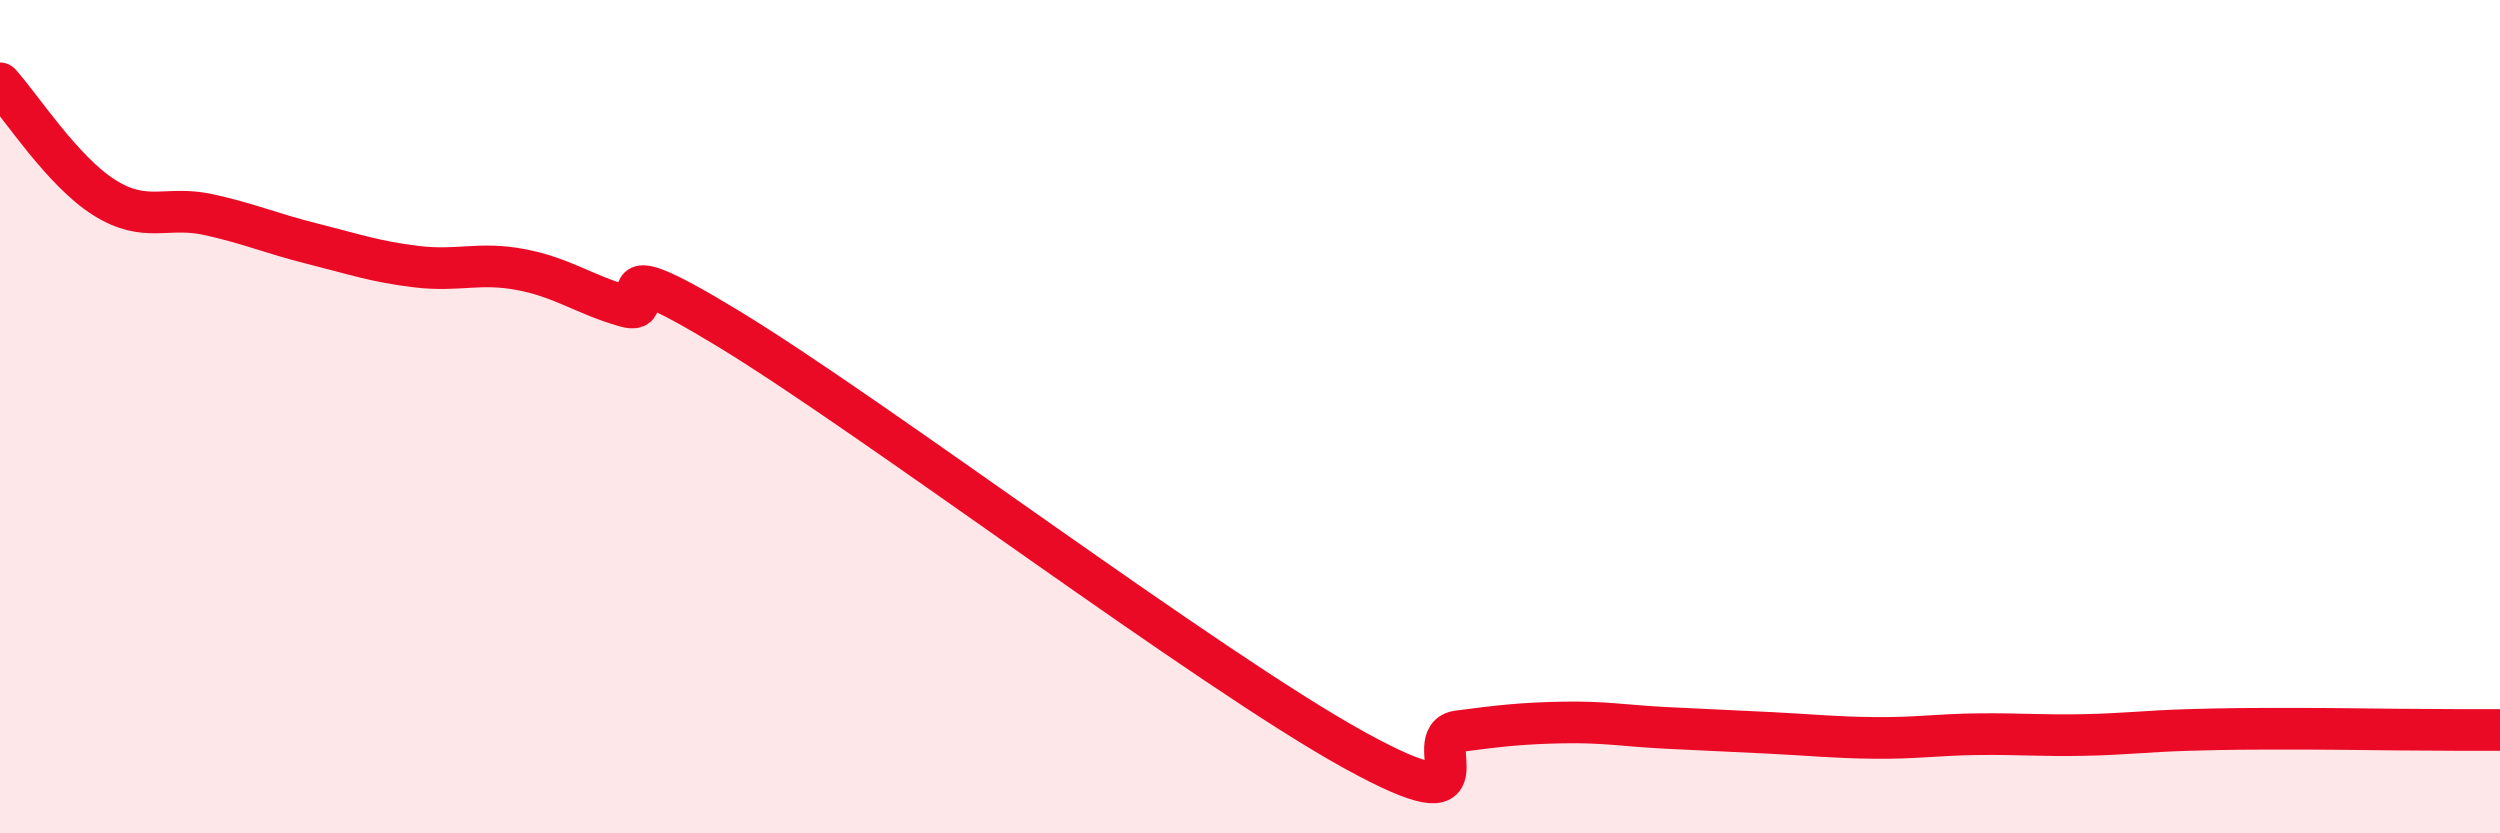
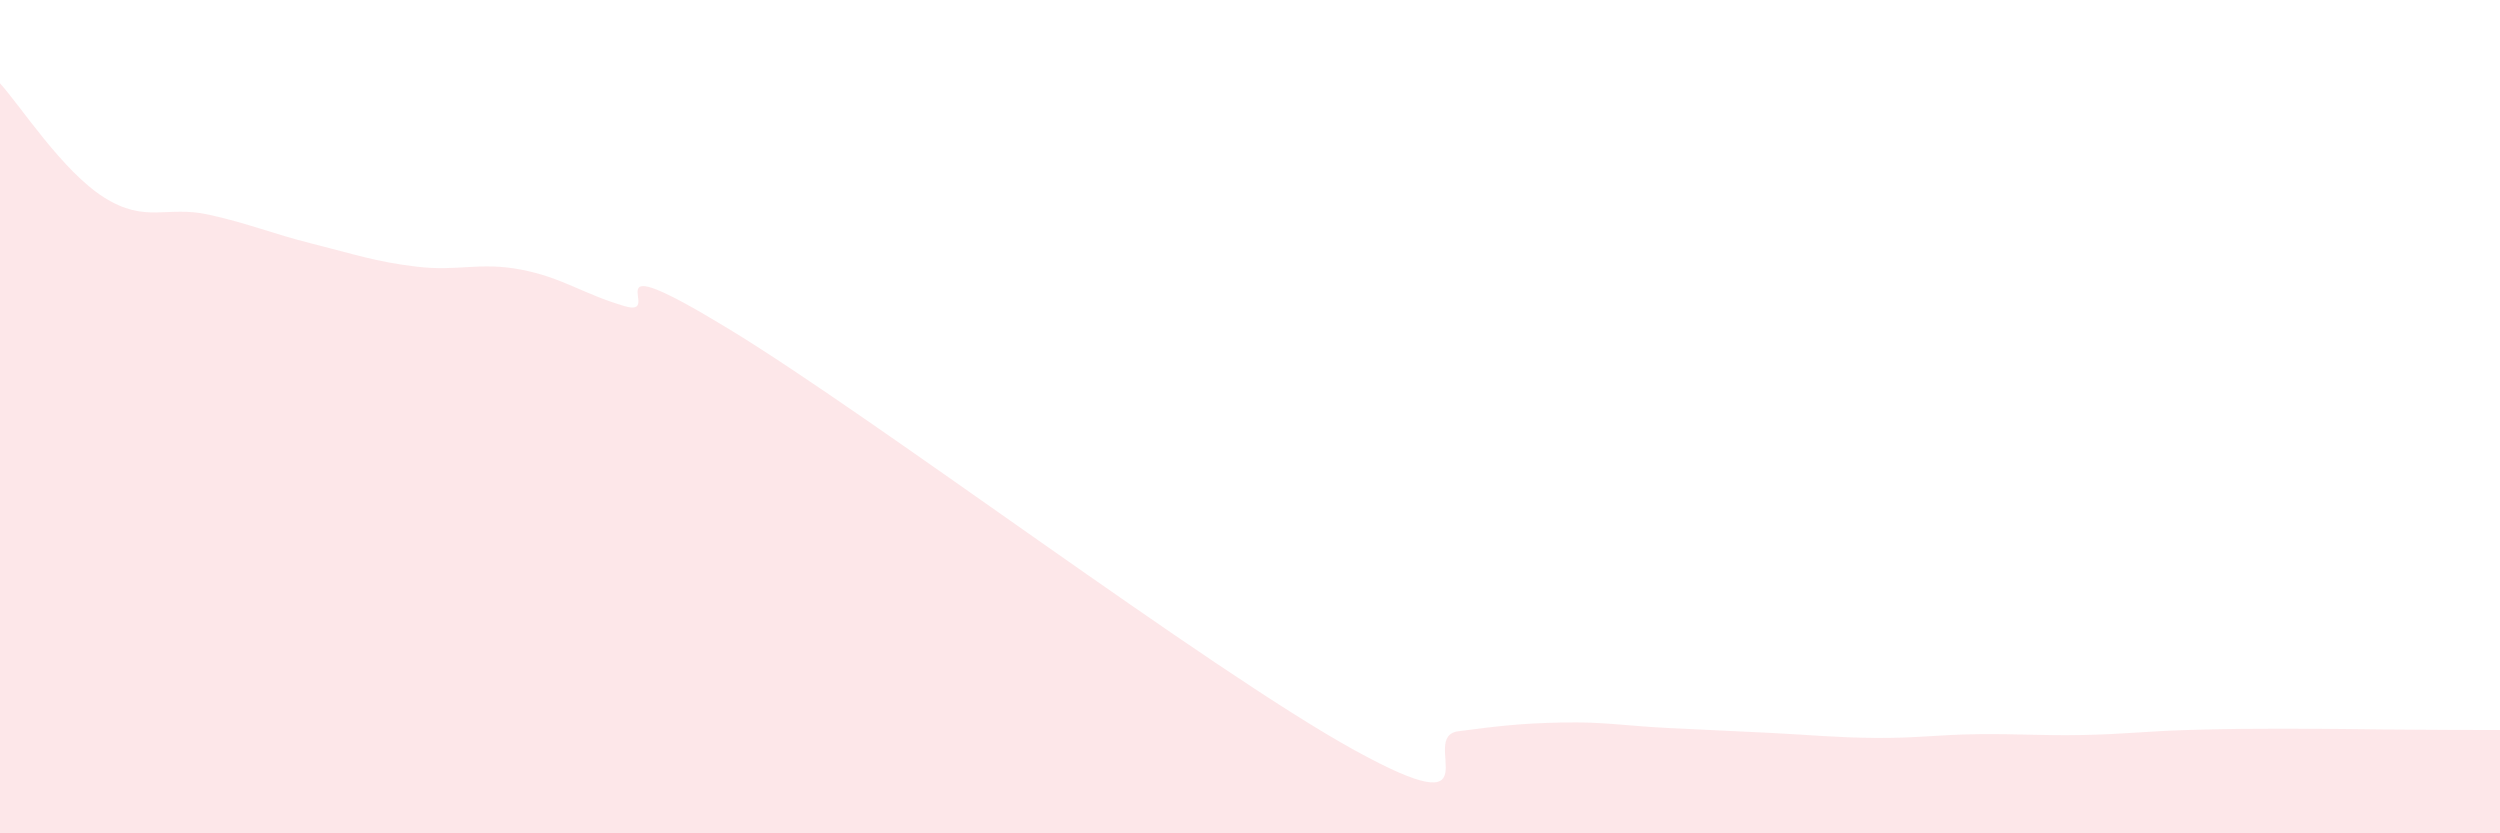
<svg xmlns="http://www.w3.org/2000/svg" width="60" height="20" viewBox="0 0 60 20">
  <path d="M 0,2 C 0.5,2.55 1.5,4.11 2.5,4.74 C 3.5,5.37 4,4.93 5,5.15 C 6,5.37 6.5,5.6 7.5,5.85 C 8.5,6.1 9,6.28 10,6.4 C 11,6.52 11.5,6.28 12.5,6.47 C 13.5,6.66 14,7.06 15,7.35 C 16,7.64 14,5.77 17.5,7.9 C 21,10.03 29,16.07 32.5,18 C 36,19.93 34,17.68 35,17.55 C 36,17.42 36.5,17.36 37.5,17.34 C 38.5,17.32 39,17.42 40,17.47 C 41,17.52 41.5,17.54 42.5,17.59 C 43.5,17.64 44,17.7 45,17.71 C 46,17.72 46.5,17.63 47.5,17.62 C 48.5,17.61 49,17.66 50,17.64 C 51,17.62 51.5,17.55 52.5,17.52 C 53.5,17.49 54,17.49 55,17.49 C 56,17.49 56.5,17.5 57.5,17.51 C 58.5,17.52 59.5,17.52 60,17.52L60 20L0 20Z" fill="#EB0A25" opacity="0.1" stroke-linecap="round" stroke-linejoin="round" />
-   <path d="M 0,2 C 0.5,2.55 1.5,4.11 2.5,4.74 C 3.5,5.37 4,4.93 5,5.15 C 6,5.37 6.5,5.6 7.5,5.85 C 8.5,6.1 9,6.28 10,6.4 C 11,6.52 11.5,6.28 12.5,6.47 C 13.5,6.66 14,7.06 15,7.35 C 16,7.64 14,5.77 17.5,7.9 C 21,10.03 29,16.07 32.5,18 C 36,19.93 34,17.68 35,17.55 C 36,17.42 36.5,17.36 37.5,17.34 C 38.5,17.32 39,17.42 40,17.47 C 41,17.52 41.5,17.54 42.5,17.59 C 43.5,17.64 44,17.7 45,17.71 C 46,17.72 46.5,17.63 47.5,17.62 C 48.5,17.61 49,17.66 50,17.64 C 51,17.62 51.5,17.55 52.5,17.52 C 53.5,17.49 54,17.49 55,17.49 C 56,17.49 56.5,17.5 57.5,17.51 C 58.5,17.52 59.5,17.52 60,17.52" stroke="#EB0A25" stroke-width="1" fill="none" stroke-linecap="round" stroke-linejoin="round" />
</svg>